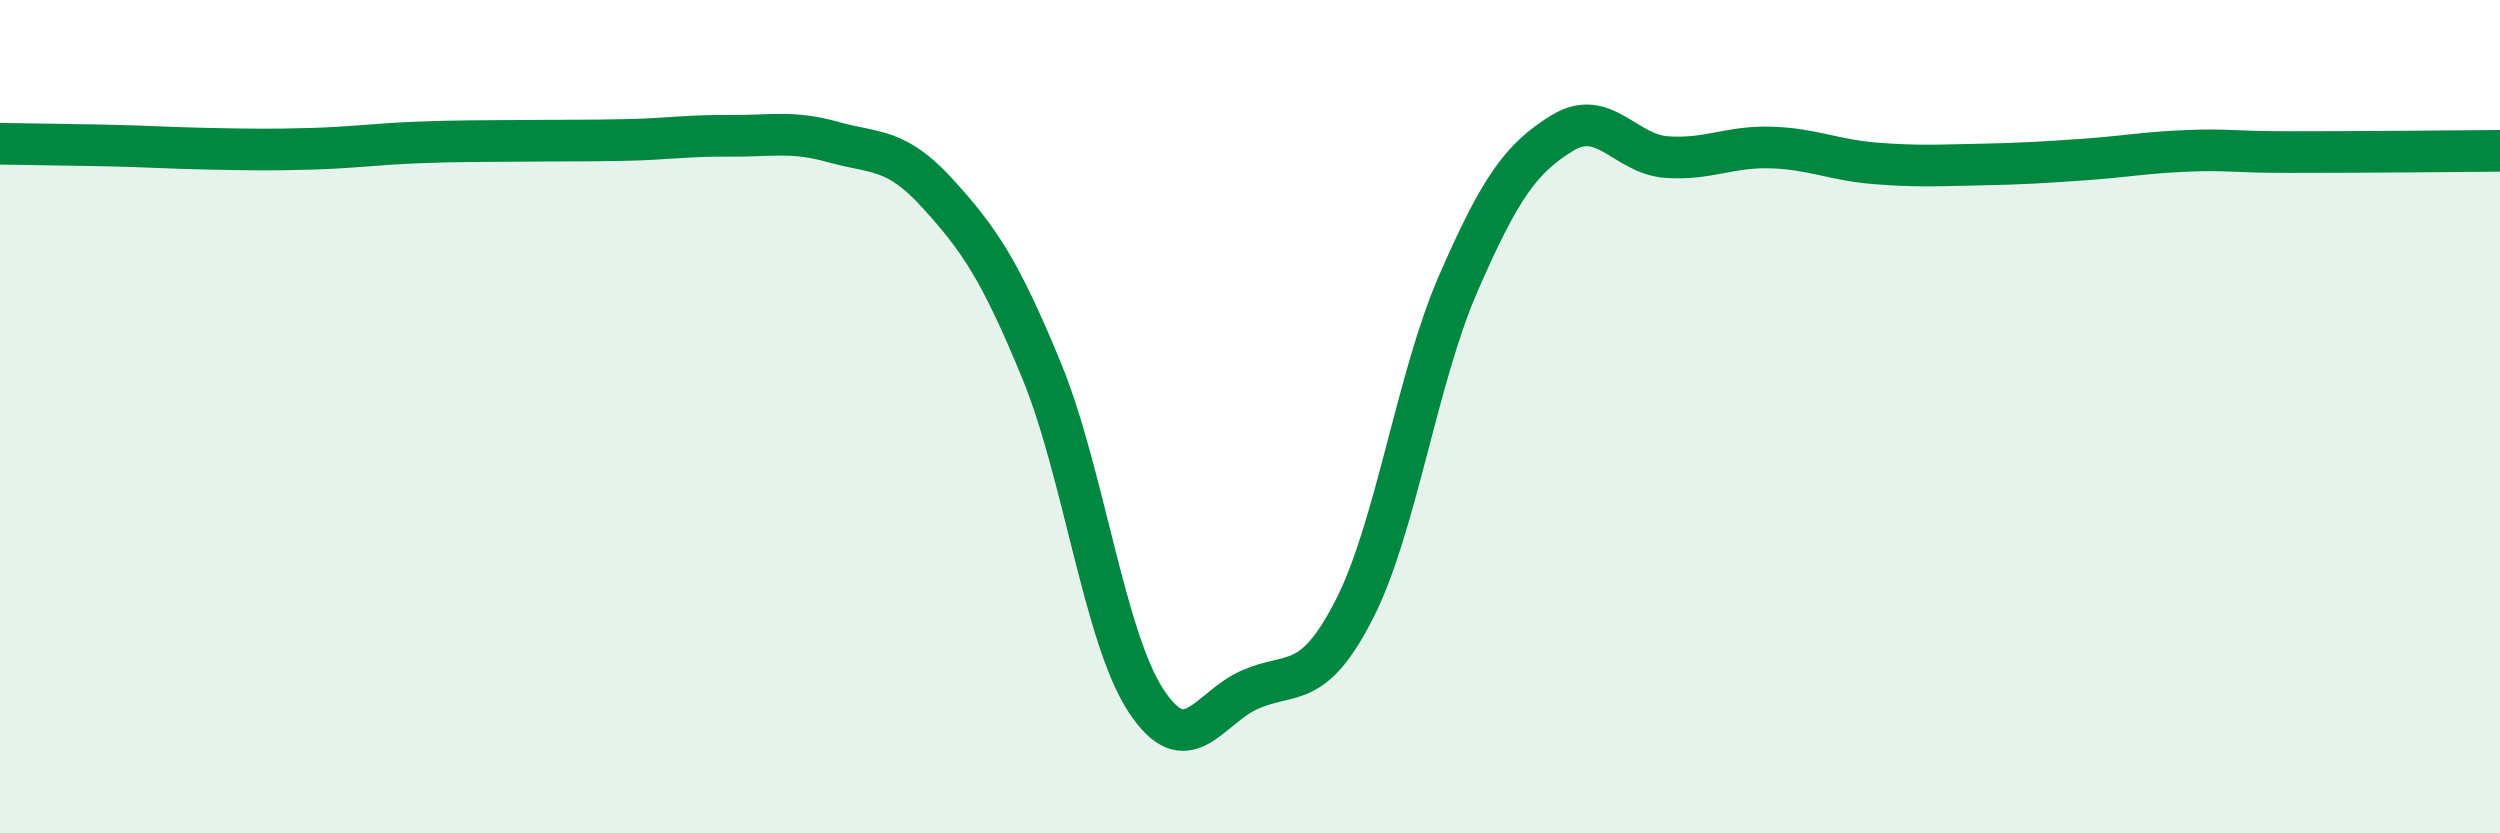
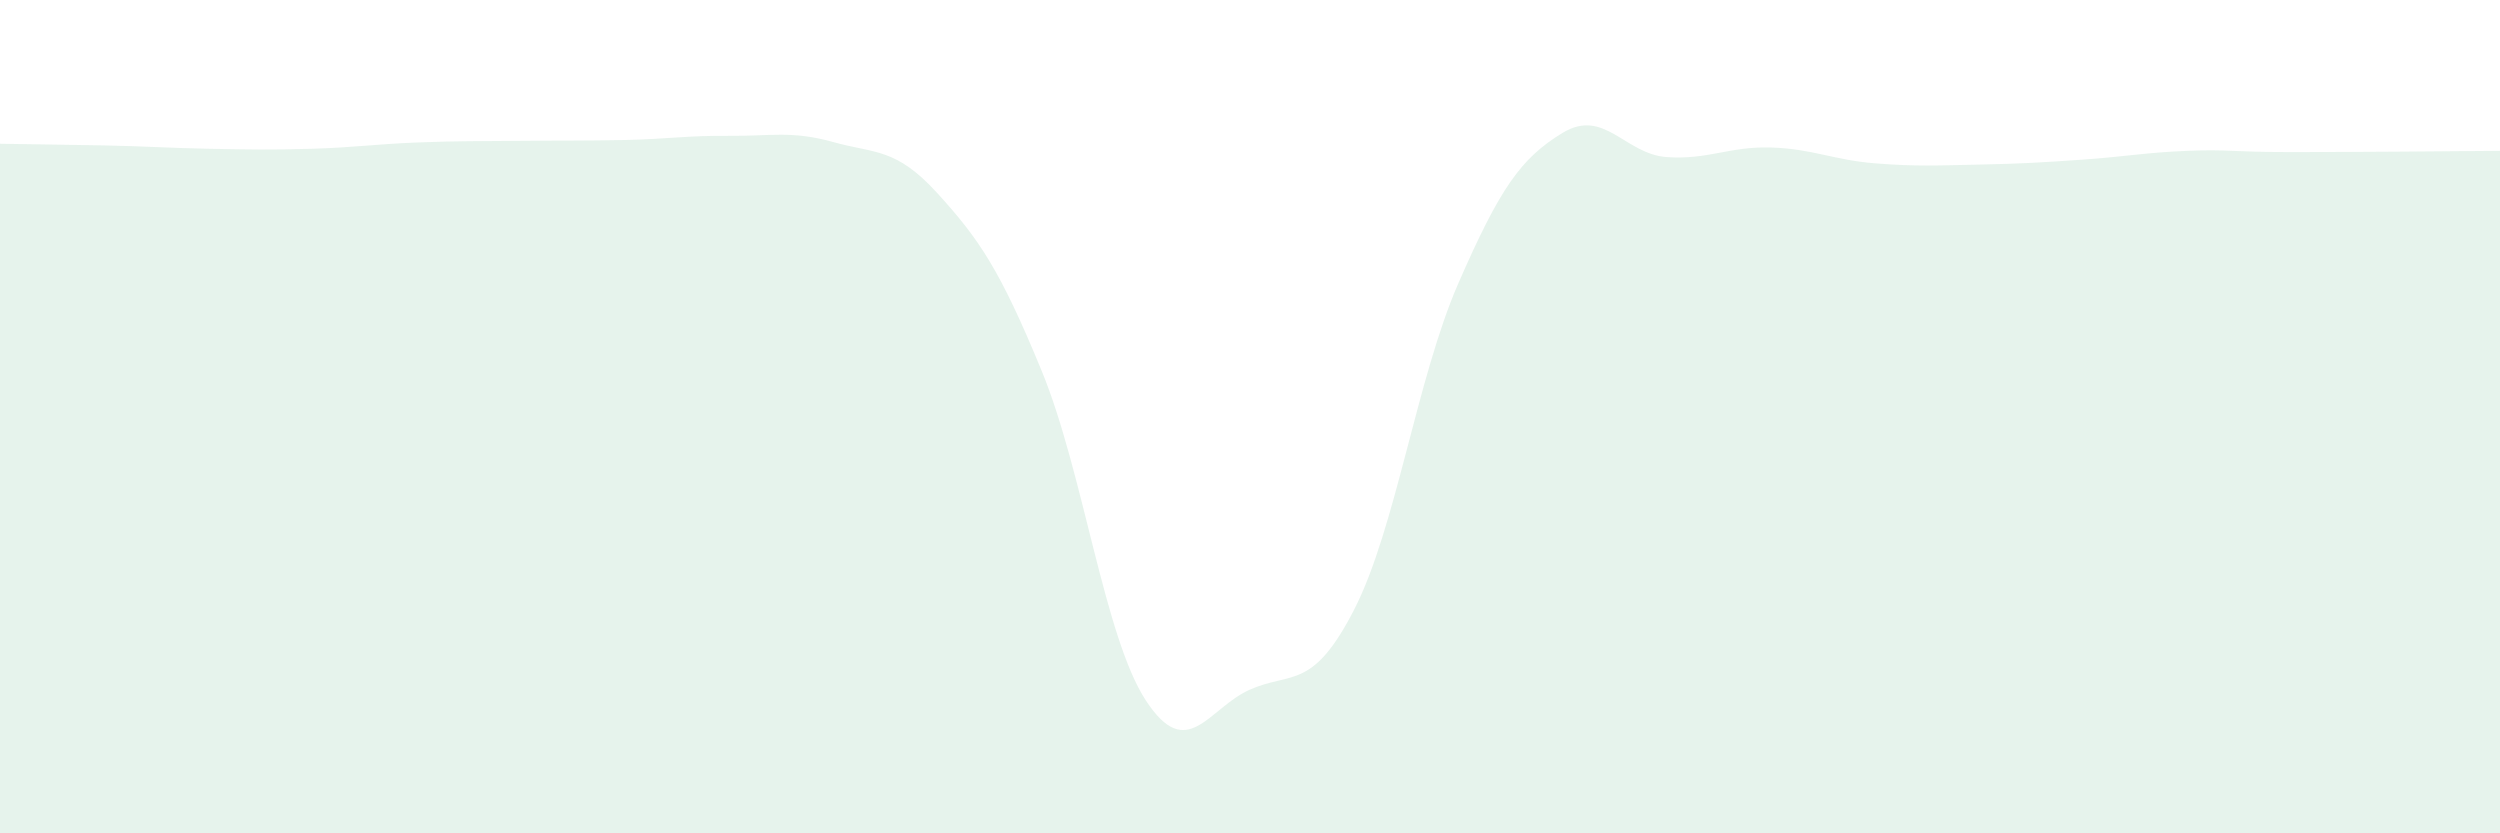
<svg xmlns="http://www.w3.org/2000/svg" width="60" height="20" viewBox="0 0 60 20">
  <path d="M 0,3.45 C 0.5,3.46 1.5,3.47 2.5,3.49 C 3.5,3.51 4,3.55 5,3.57 C 6,3.59 6.5,3.6 7.5,3.57 C 8.5,3.54 9,3.46 10,3.42 C 11,3.38 11.5,3.39 12.5,3.38 C 13.5,3.37 14,3.38 15,3.36 C 16,3.34 16.5,3.25 17.5,3.26 C 18.5,3.27 19,3.13 20,3.41 C 21,3.69 21.5,3.54 22.5,4.64 C 23.5,5.74 24,6.47 25,8.9 C 26,11.33 26.5,15.28 27.5,16.81 C 28.5,18.34 29,16.99 30,16.55 C 31,16.11 31.5,16.58 32.5,14.63 C 33.5,12.68 34,9.09 35,6.8 C 36,4.51 36.5,3.8 37.5,3.19 C 38.5,2.58 39,3.7 40,3.77 C 41,3.84 41.5,3.51 42.5,3.54 C 43.5,3.57 44,3.84 45,3.92 C 46,4 46.5,3.97 47.5,3.95 C 48.5,3.93 49,3.9 50,3.83 C 51,3.76 51.5,3.66 52.5,3.62 C 53.5,3.58 53.5,3.65 55,3.65 C 56.5,3.65 59,3.63 60,3.62L60 20L0 20Z" fill="#008740" opacity="0.1" stroke-linecap="round" stroke-linejoin="round" />
-   <path d="M 0,3.45 C 0.5,3.46 1.5,3.47 2.5,3.49 C 3.5,3.51 4,3.55 5,3.57 C 6,3.59 6.5,3.6 7.5,3.57 C 8.5,3.54 9,3.46 10,3.42 C 11,3.38 11.5,3.39 12.5,3.38 C 13.5,3.37 14,3.38 15,3.36 C 16,3.34 16.5,3.25 17.5,3.26 C 18.5,3.27 19,3.13 20,3.41 C 21,3.69 21.5,3.54 22.5,4.64 C 23.5,5.74 24,6.47 25,8.9 C 26,11.33 26.5,15.28 27.5,16.81 C 28.5,18.34 29,16.99 30,16.55 C 31,16.11 31.5,16.58 32.5,14.63 C 33.5,12.68 34,9.09 35,6.8 C 36,4.51 36.5,3.8 37.5,3.19 C 38.5,2.58 39,3.7 40,3.77 C 41,3.84 41.5,3.51 42.5,3.54 C 43.5,3.57 44,3.84 45,3.92 C 46,4 46.5,3.97 47.5,3.95 C 48.5,3.93 49,3.9 50,3.83 C 51,3.76 51.5,3.66 52.5,3.62 C 53.5,3.58 53.5,3.65 55,3.65 C 56.5,3.65 59,3.63 60,3.62" stroke="#008740" stroke-width="1" fill="none" stroke-linecap="round" stroke-linejoin="round" />
</svg>